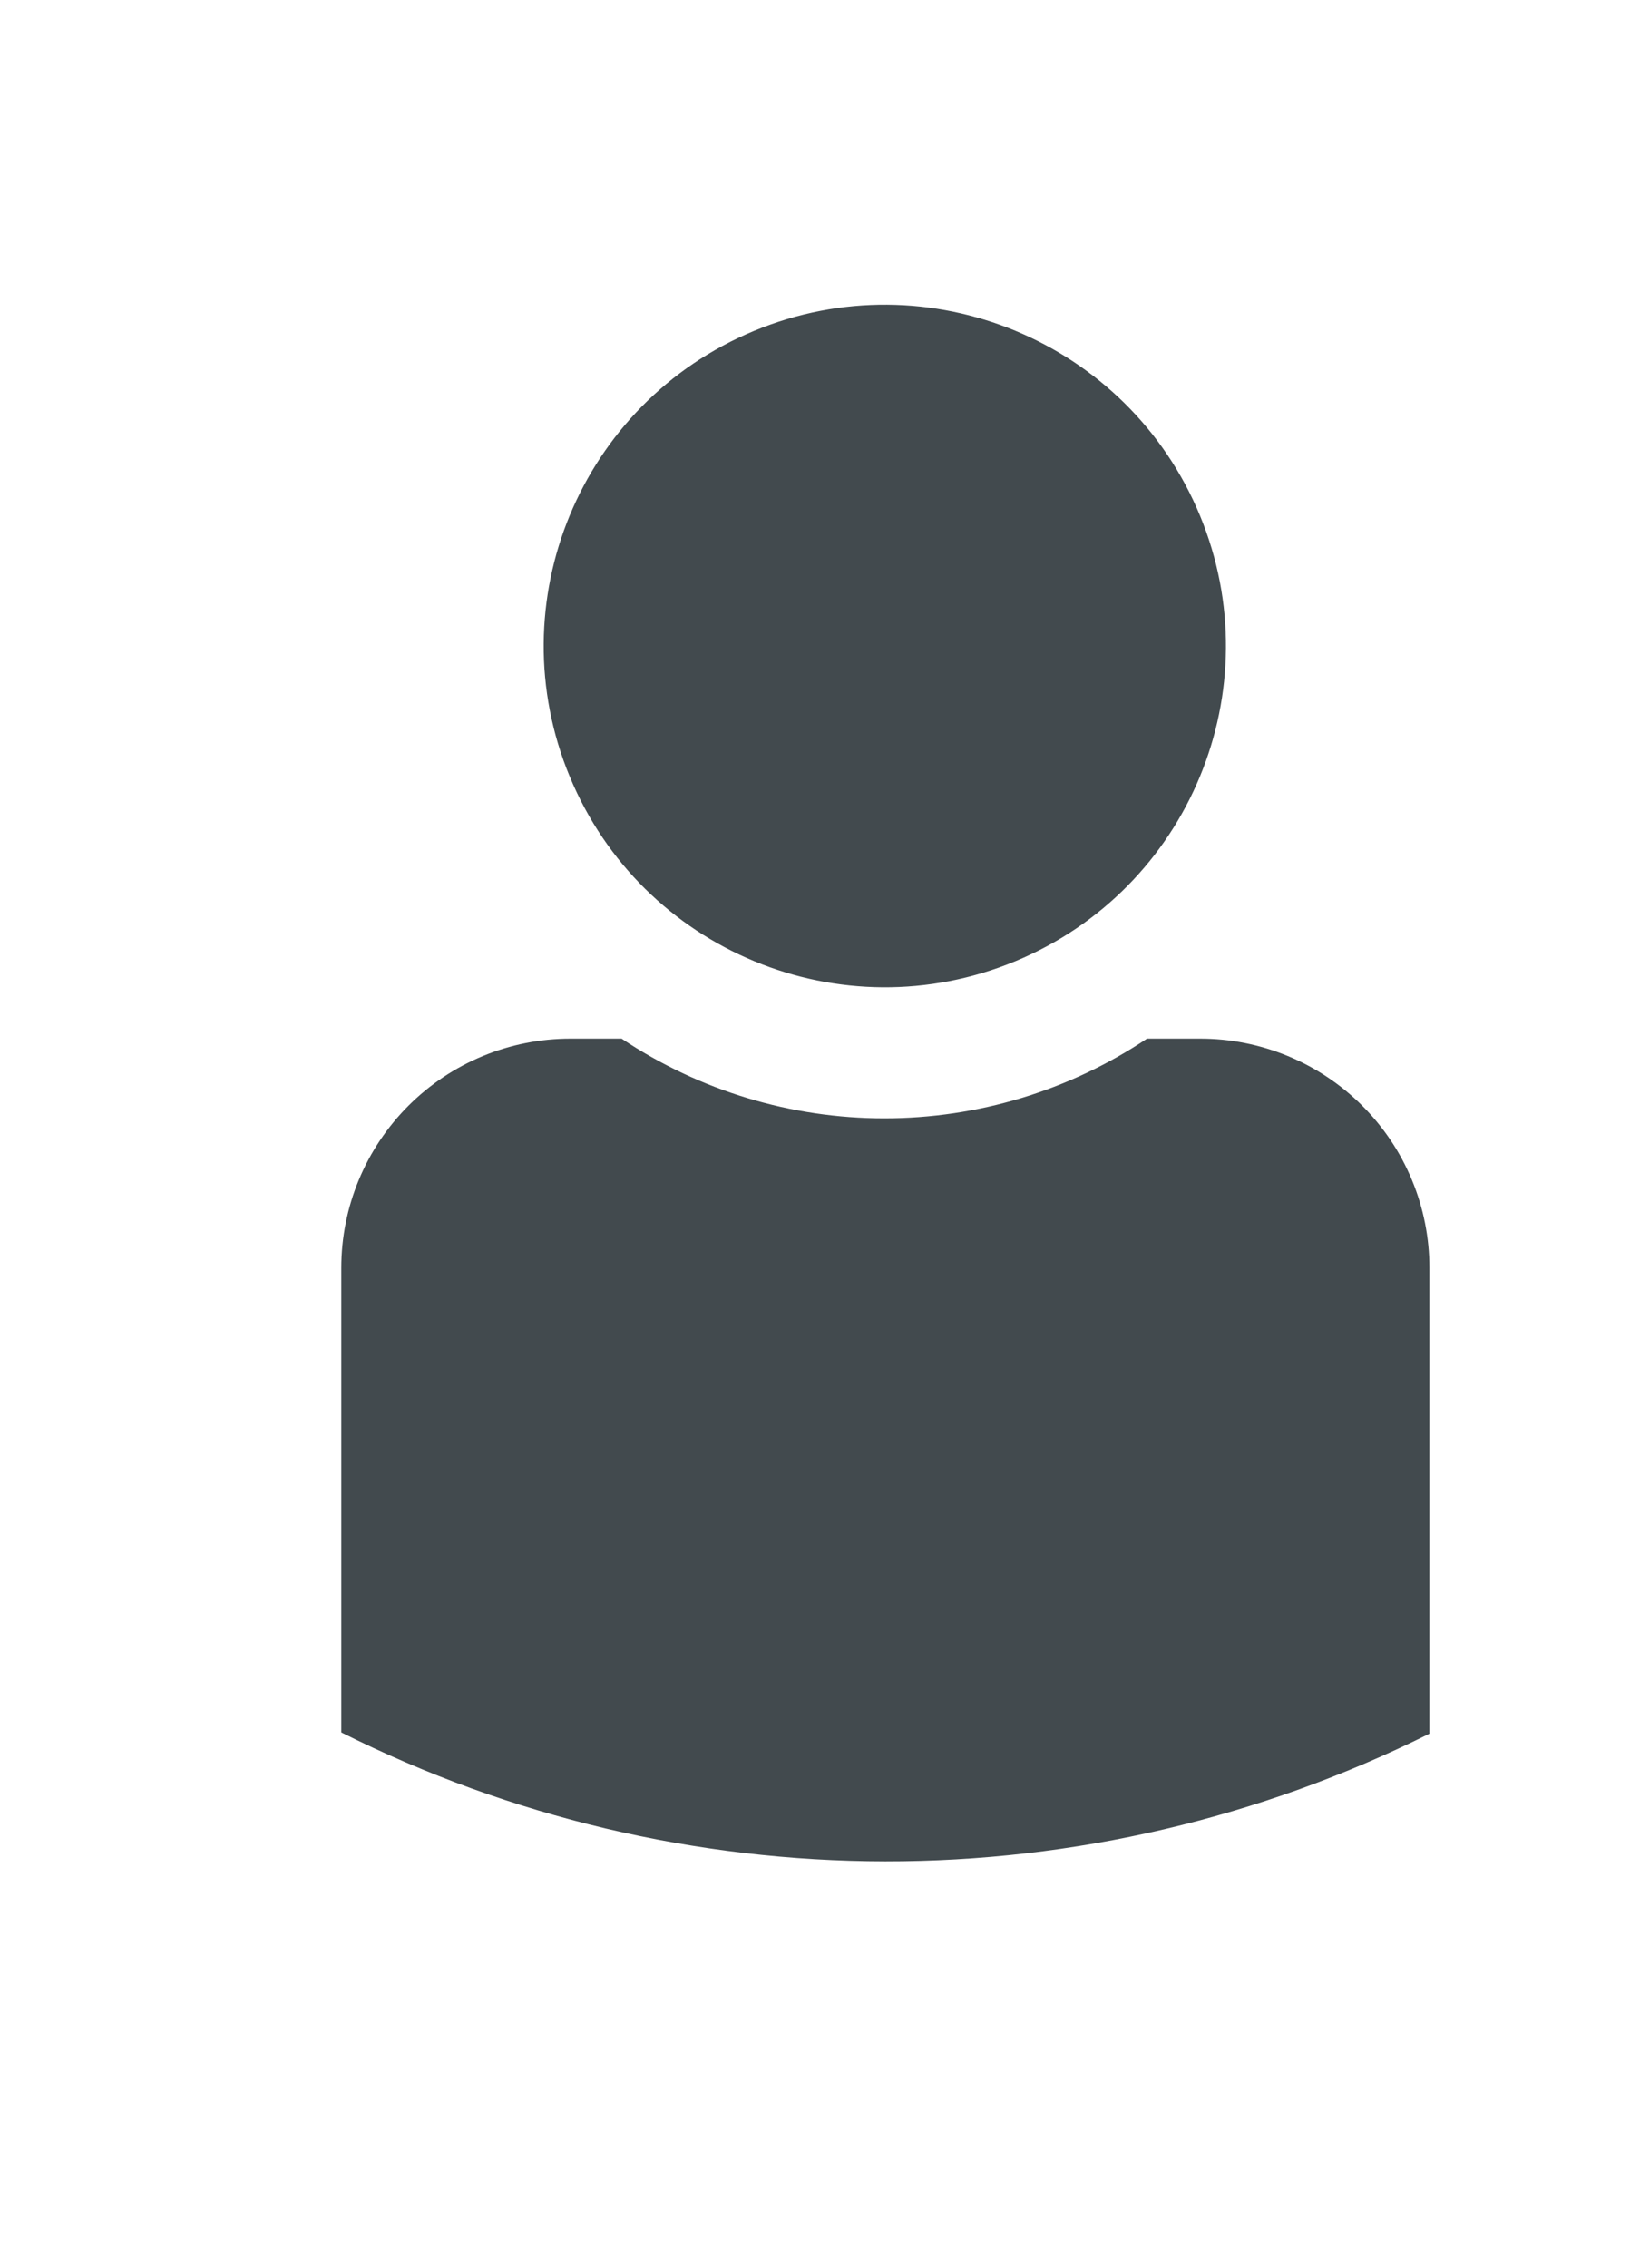
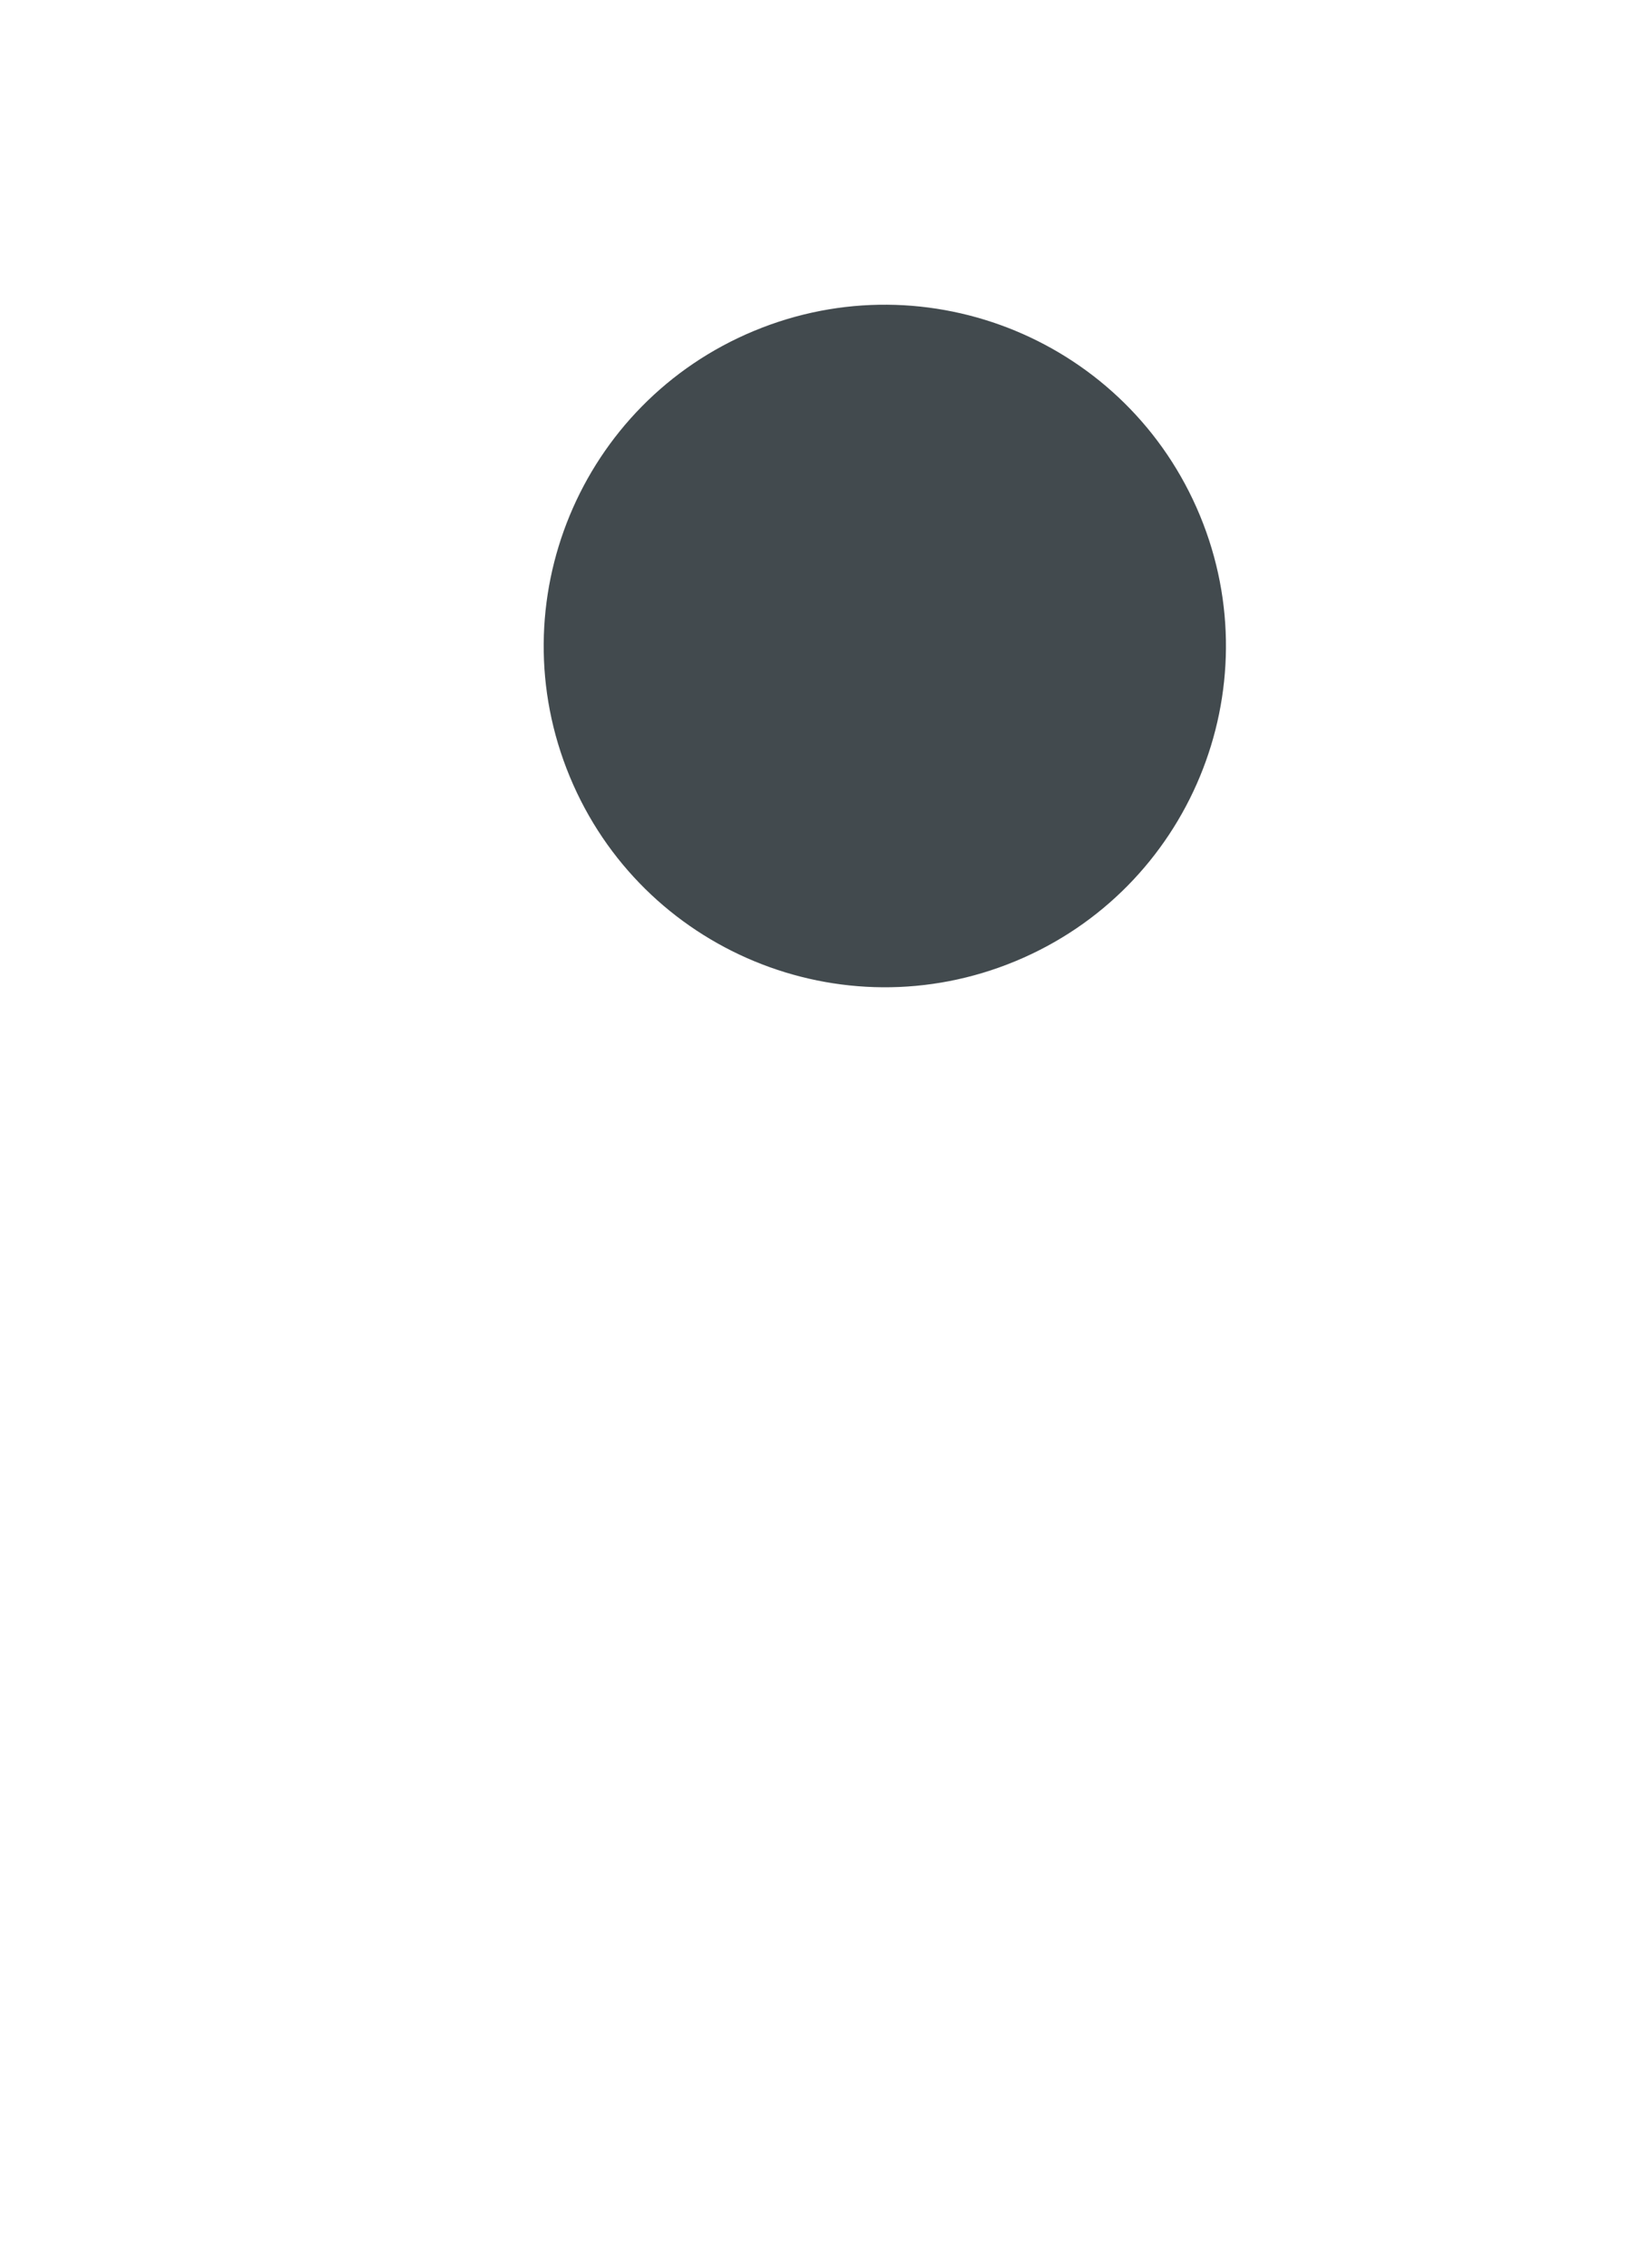
<svg xmlns="http://www.w3.org/2000/svg" width="343" height="477" viewBox="0 0 343 477" fill="none">
  <g filter="url(#filter0_i)">
    <path d="M208.986 205.294C245.604 190.126 262.993 148.145 247.826 111.527C232.658 74.909 190.677 57.52 154.059 72.688C117.441 87.856 100.052 129.836 115.22 166.454C130.388 203.072 172.368 220.461 208.986 205.294Z" fill="#424A4E" />
-     <path d="M296.125 269.786V367.773C260.547 385.472 221.342 394.661 181.605 394.615C141.868 394.57 102.685 385.29 67.147 367.51L67.147 269.786C67.147 263.453 68.395 257.182 70.819 251.332C73.244 245.482 76.797 240.166 81.276 235.69C85.755 231.213 91.073 227.663 96.925 225.242C102.777 222.822 109.048 221.578 115.381 221.581H126.138C142.503 232.51 161.739 238.342 181.417 238.342C201.095 238.342 220.331 232.51 236.695 221.581H247.833C254.17 221.57 260.448 222.808 266.307 225.226C272.165 227.643 277.49 231.192 281.975 235.669C286.461 240.146 290.019 245.464 292.447 251.319C294.875 257.173 296.125 263.448 296.125 269.786Z" fill="#424A4E" />
  </g>
  <defs>
    <filter id="filter0_i" x="67.147" y="64.094" width="233.647" height="330.522" filterUnits="userSpaceOnUse" color-interpolation-filters="sRGB">
      <feFlood flood-opacity="0" result="BackgroundImageFix" />
      <feBlend mode="normal" in="SourceGraphic" in2="BackgroundImageFix" result="shape" />
      <feColorMatrix in="SourceAlpha" type="matrix" values="0 0 0 0 0 0 0 0 0 0 0 0 0 0 0 0 0 0 127 0" result="hardAlpha" />
      <feOffset dx="4.67" dy="-3.113" />
      <feGaussianBlur stdDeviation="14" />
      <feComposite in2="hardAlpha" operator="arithmetic" k2="-1" k3="1" />
      <feColorMatrix type="matrix" values="0 0 0 0 0 0 0 0 0 0 0 0 0 0 0 0 0 0 1 0" />
      <feBlend mode="normal" in2="shape" result="effect1_innerShadow" />
    </filter>
  </defs>
</svg>